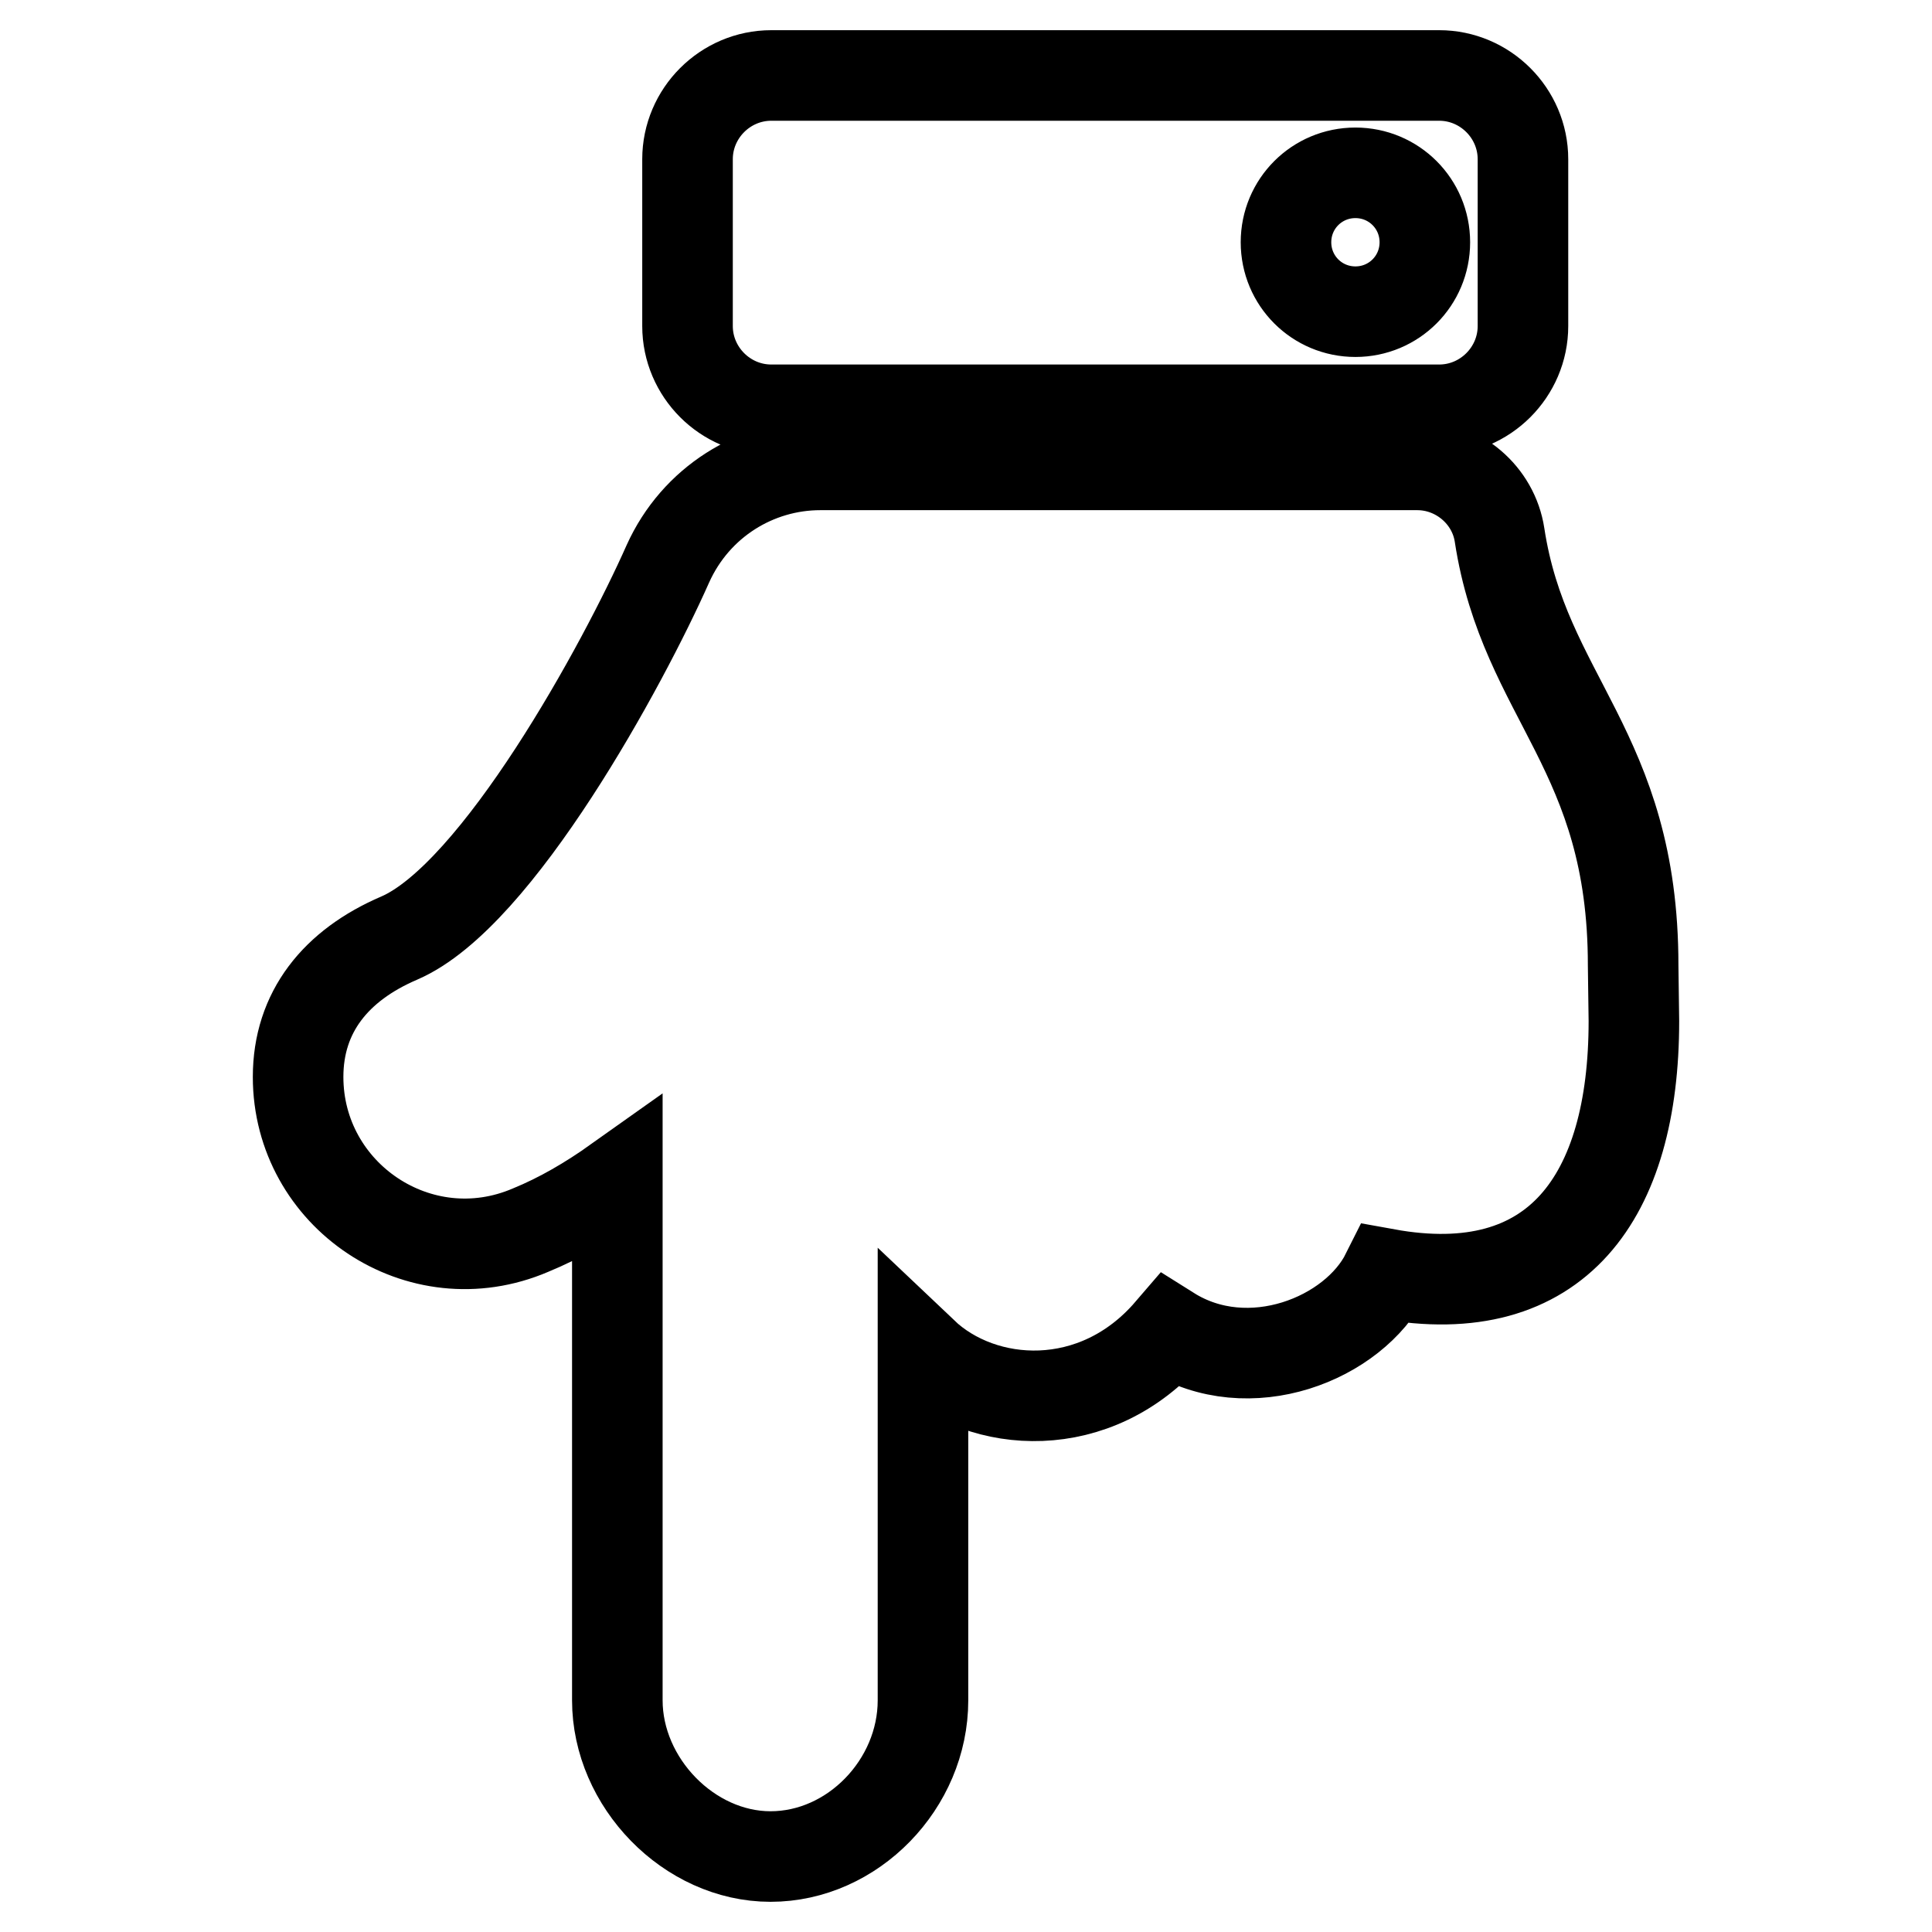
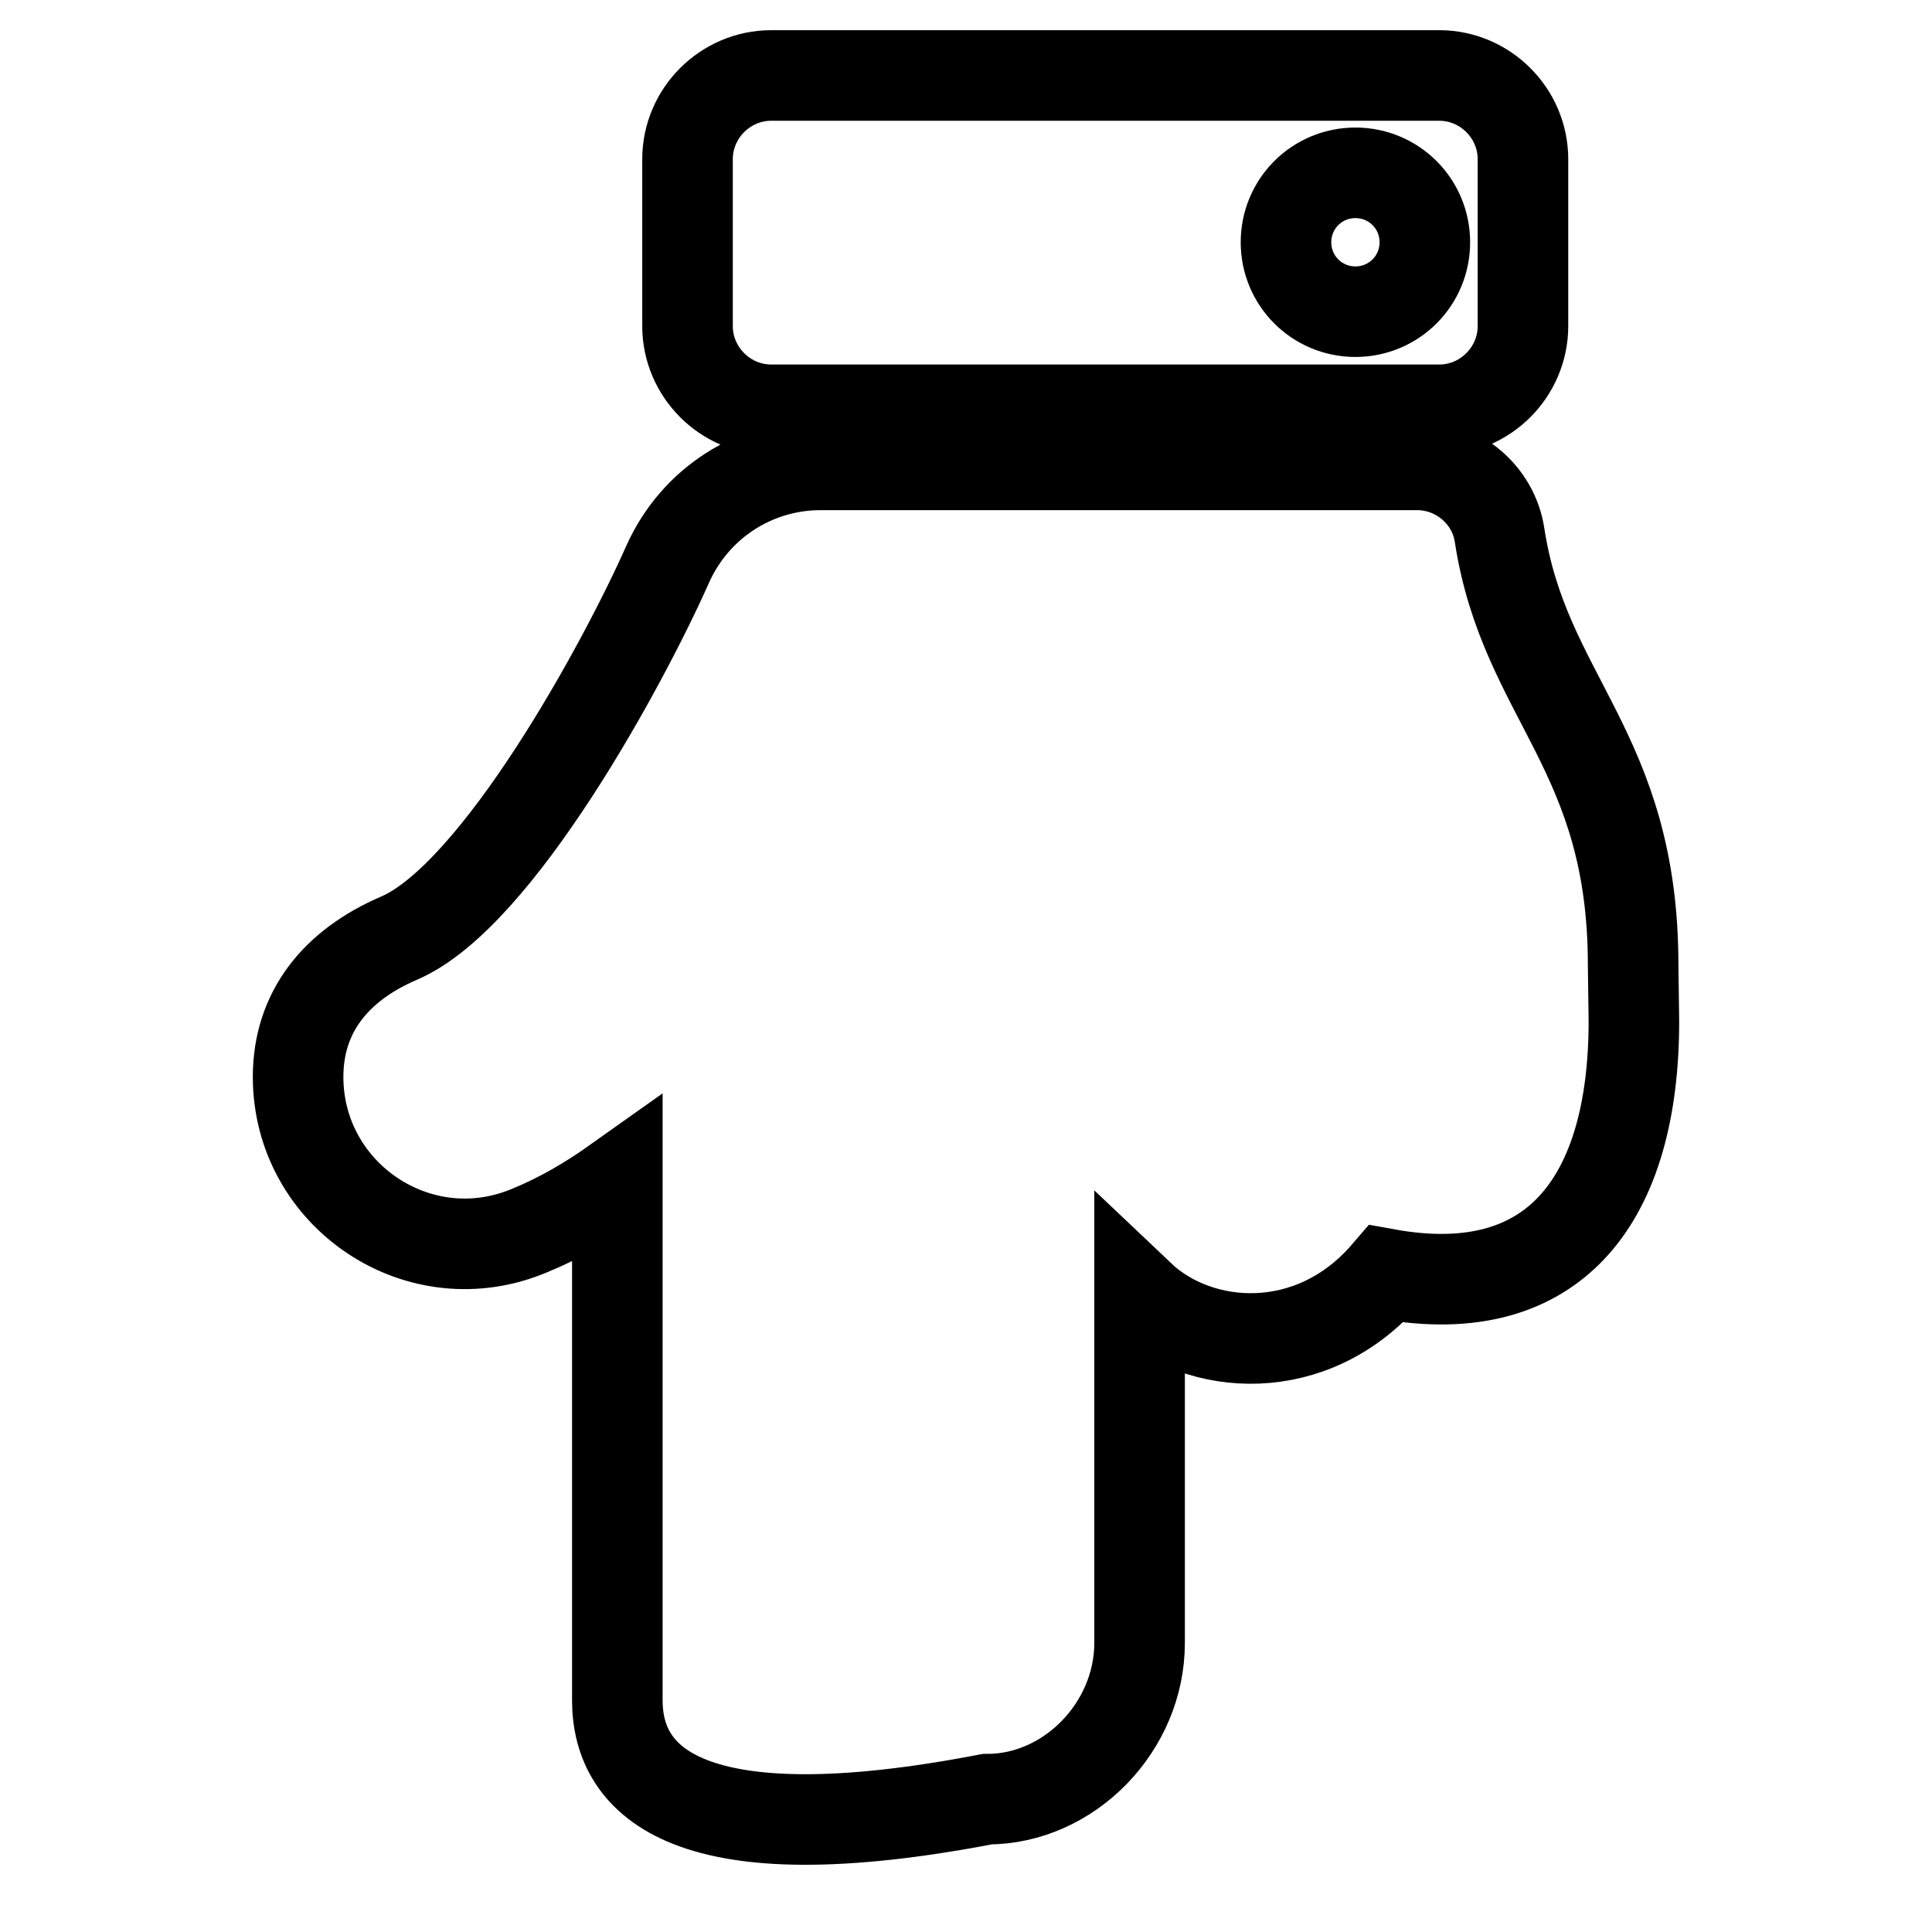
<svg xmlns="http://www.w3.org/2000/svg" version="1.1" x="0px" y="0px" viewBox="0 0 256 256" enable-background="new 0 0 256 256" xml:space="preserve">
  <g>
-     <path stroke-width="12" fill-opacity="0" stroke="#000000" d="M81.8,225.3v-68.8c-3.8,2.7-7.6,4.9-11.5,6.5c-14.7,6.3-30.8-4.6-30.8-20.3c0-8.6,5-14.8,13.4-18.4 c13-5.6,29.7-36.3,35.6-49.6c3.7-8.2,11.7-13.1,20.2-13.1l0,0h79.1c5.4,0,10.1,4,10.9,9.3c3.3,21.6,17.7,28.5,17.7,57 c0,1.3,0.1,6.1,0.1,7.4c0,23.3-10.2,37.6-32.8,33.5c-4.3,8.6-18.2,14.2-28.7,7.6c-9.8,11.4-24.8,10.4-32.7,2.9v46 c0,11.1-9.3,20.7-20.2,20.7C91.3,246,81.8,236.2,81.8,225.3z M91.1,43.2V21.1c0-6.1,5-11.1,11.1-11.1h88.5c6.1,0,11.1,5,11.1,11.1 v22.1c0,6.1-5,11.1-11.1,11.1h-88.5C96.1,54.3,91.1,49.3,91.1,43.2z M188.8,32.1c0-5.1-4.1-9.2-9.2-9.2c-5.1,0-9.2,4.1-9.2,9.2 s4.1,9.2,9.2,9.2C184.7,41.3,188.8,37.2,188.8,32.1z" />
+     <path stroke-width="12" fill-opacity="0" stroke="#000000" d="M81.8,225.3v-68.8c-3.8,2.7-7.6,4.9-11.5,6.5c-14.7,6.3-30.8-4.6-30.8-20.3c0-8.6,5-14.8,13.4-18.4 c13-5.6,29.7-36.3,35.6-49.6c3.7-8.2,11.7-13.1,20.2-13.1l0,0h79.1c5.4,0,10.1,4,10.9,9.3c3.3,21.6,17.7,28.5,17.7,57 c0,1.3,0.1,6.1,0.1,7.4c0,23.3-10.2,37.6-32.8,33.5c-9.8,11.4-24.8,10.4-32.7,2.9v46 c0,11.1-9.3,20.7-20.2,20.7C91.3,246,81.8,236.2,81.8,225.3z M91.1,43.2V21.1c0-6.1,5-11.1,11.1-11.1h88.5c6.1,0,11.1,5,11.1,11.1 v22.1c0,6.1-5,11.1-11.1,11.1h-88.5C96.1,54.3,91.1,49.3,91.1,43.2z M188.8,32.1c0-5.1-4.1-9.2-9.2-9.2c-5.1,0-9.2,4.1-9.2,9.2 s4.1,9.2,9.2,9.2C184.7,41.3,188.8,37.2,188.8,32.1z" />
  </g>
</svg>